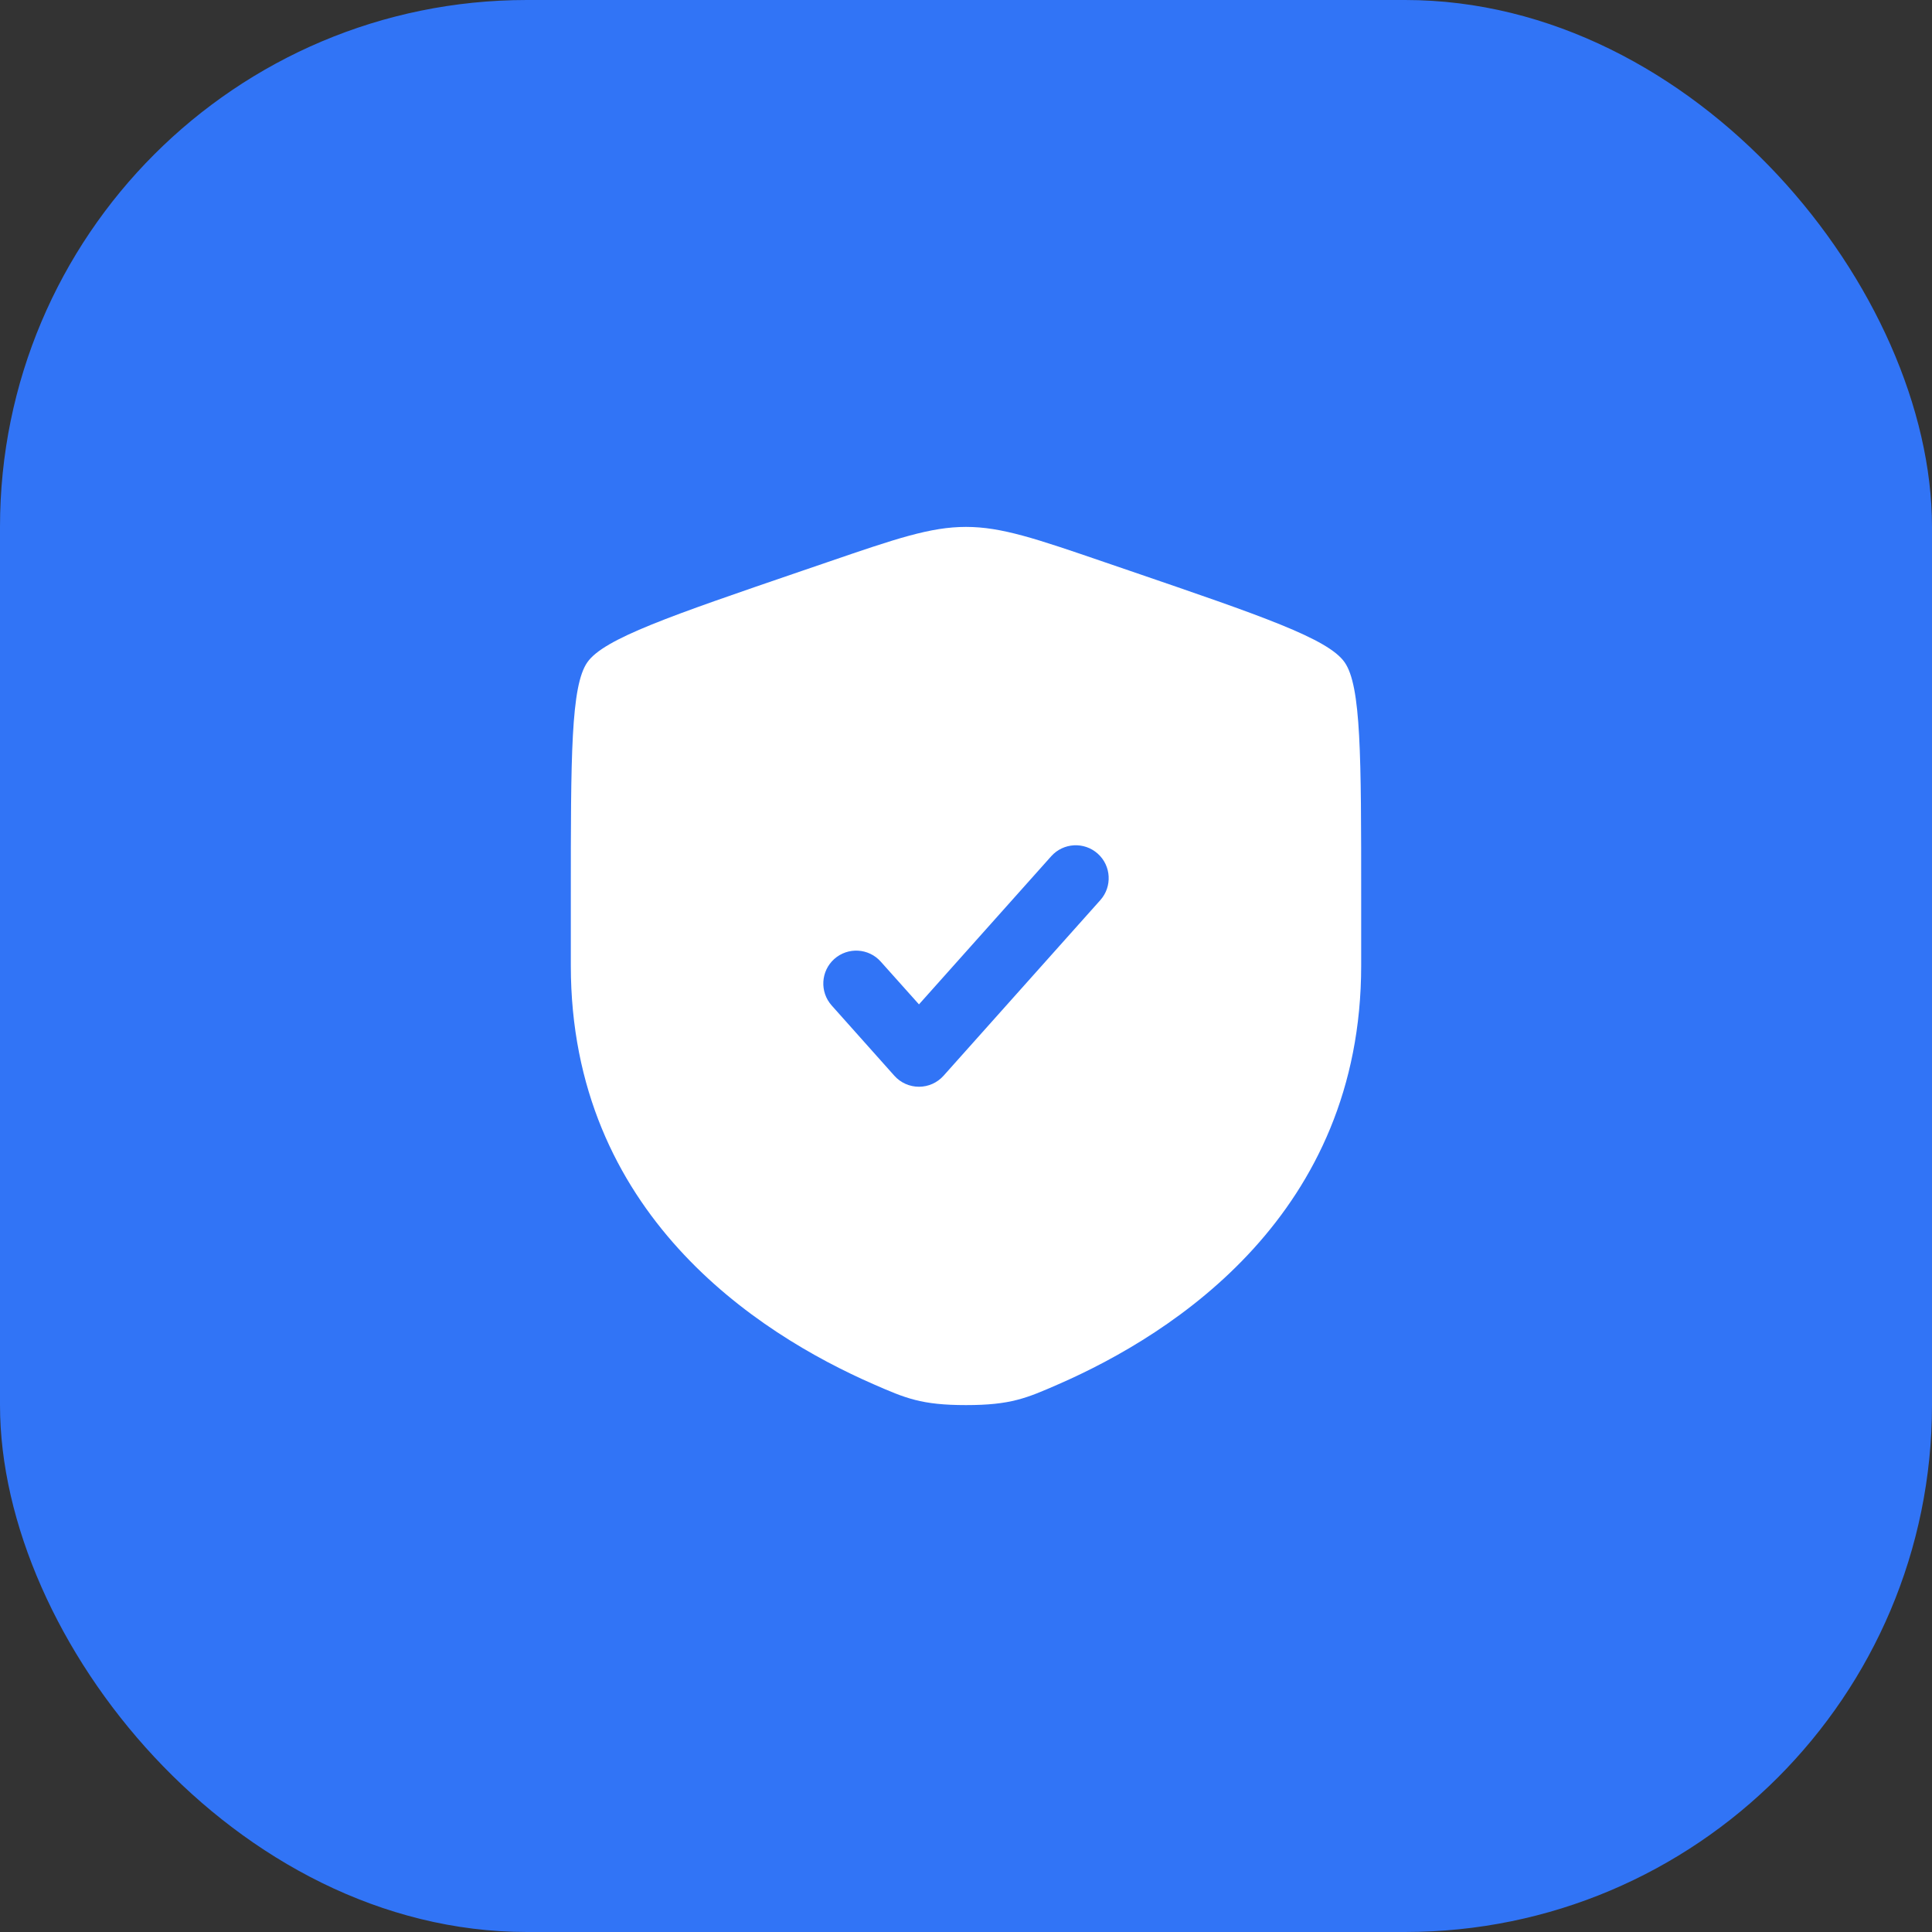
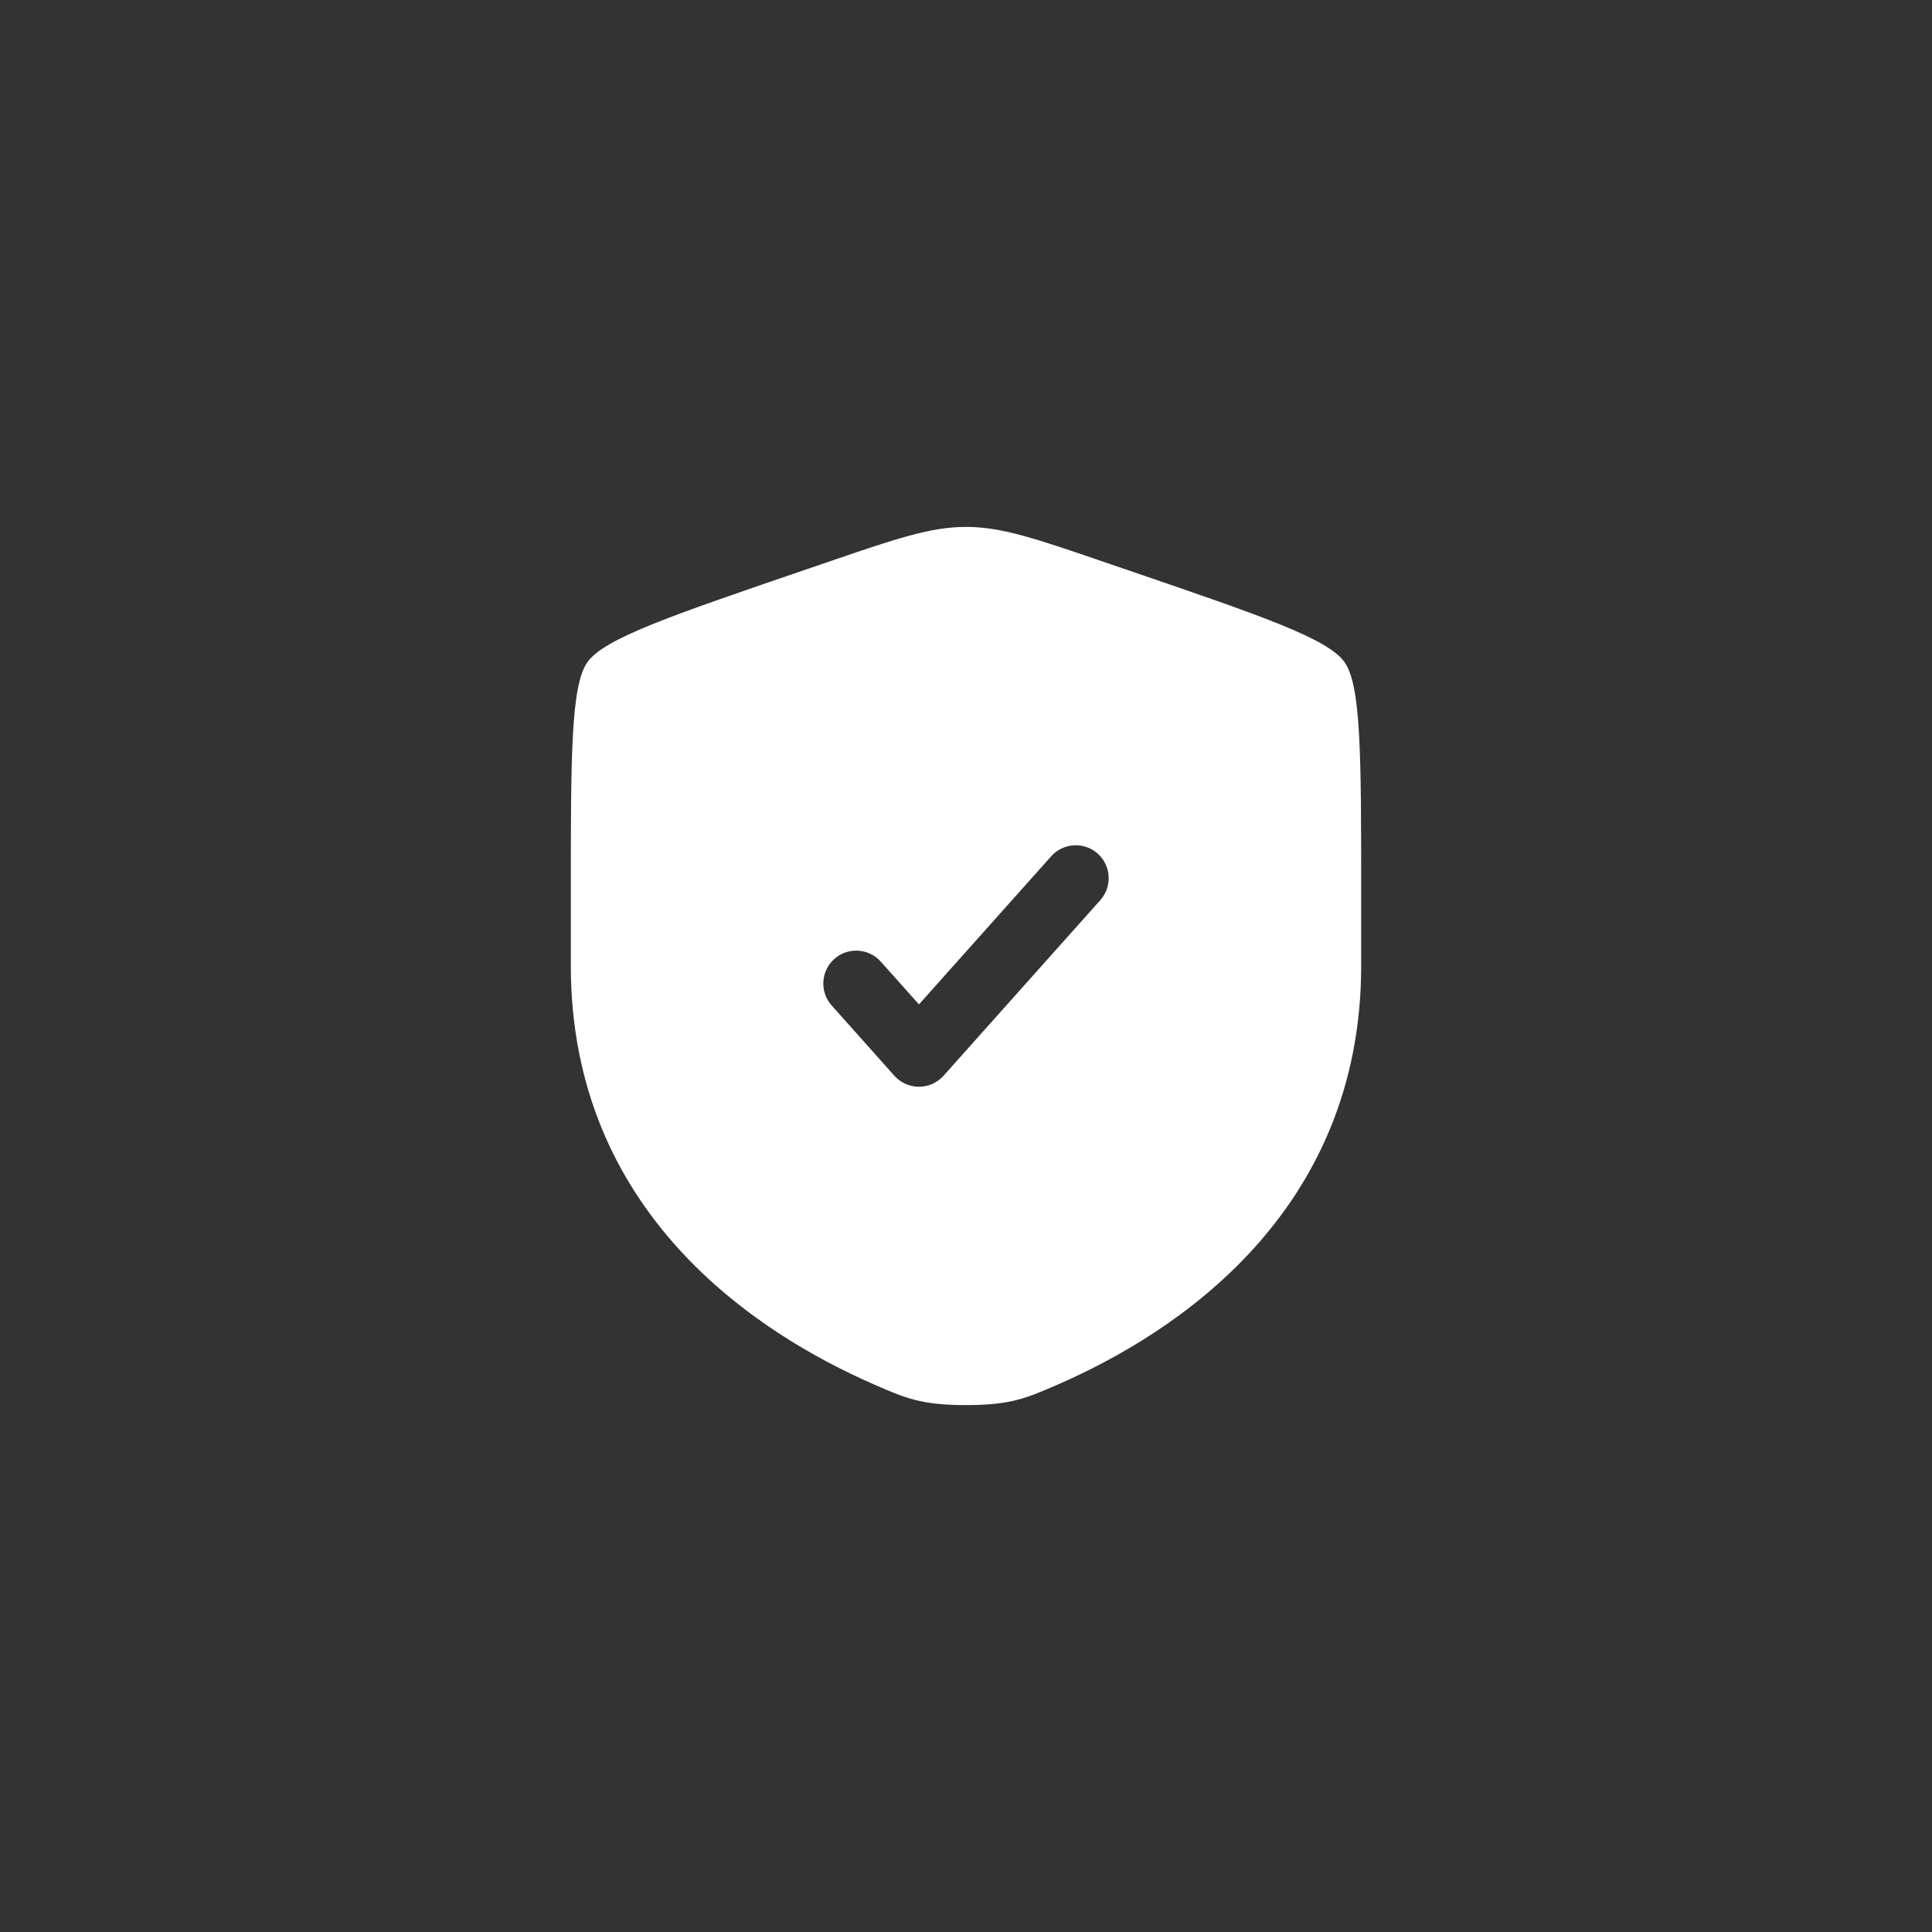
<svg xmlns="http://www.w3.org/2000/svg" width="44" height="44" viewBox="0 0 44 44" fill="none">
  <rect x="0" y="0" width="44" height="44" fill="#333333" stroke="none" />
-   <rect width="44" height="44" rx="12" fill="#3174F6" />
  <path fill-rule="evenodd" clip-rule="evenodd" d="M13.377 15.082C13 15.62 13 17.219 13 20.417V21.991C13 27.629 17.239 30.366 19.899 31.527C20.62 31.842 20.981 32 22 32C23.019 32 23.38 31.842 24.101 31.527C26.761 30.366 31 27.629 31 21.991V20.417C31 17.219 31 15.62 30.622 15.082C30.245 14.544 28.742 14.03 25.735 13.001L25.162 12.805C23.595 12.268 22.811 12 22 12C21.189 12 20.405 12.268 18.838 12.805L18.265 13.001C15.258 14.03 13.755 14.544 13.377 15.082ZM25.059 20.5C25.335 20.191 25.308 19.716 25 19.441C24.691 19.165 24.216 19.192 23.941 19.5L20.929 22.874L20.059 21.901C19.784 21.591 19.309 21.565 19 21.84C18.692 22.116 18.665 22.59 18.941 22.899L20.369 24.5C20.511 24.659 20.715 24.75 20.929 24.75C21.142 24.75 21.346 24.659 21.488 24.5L25.059 20.5Z" fill="white" />
</svg>